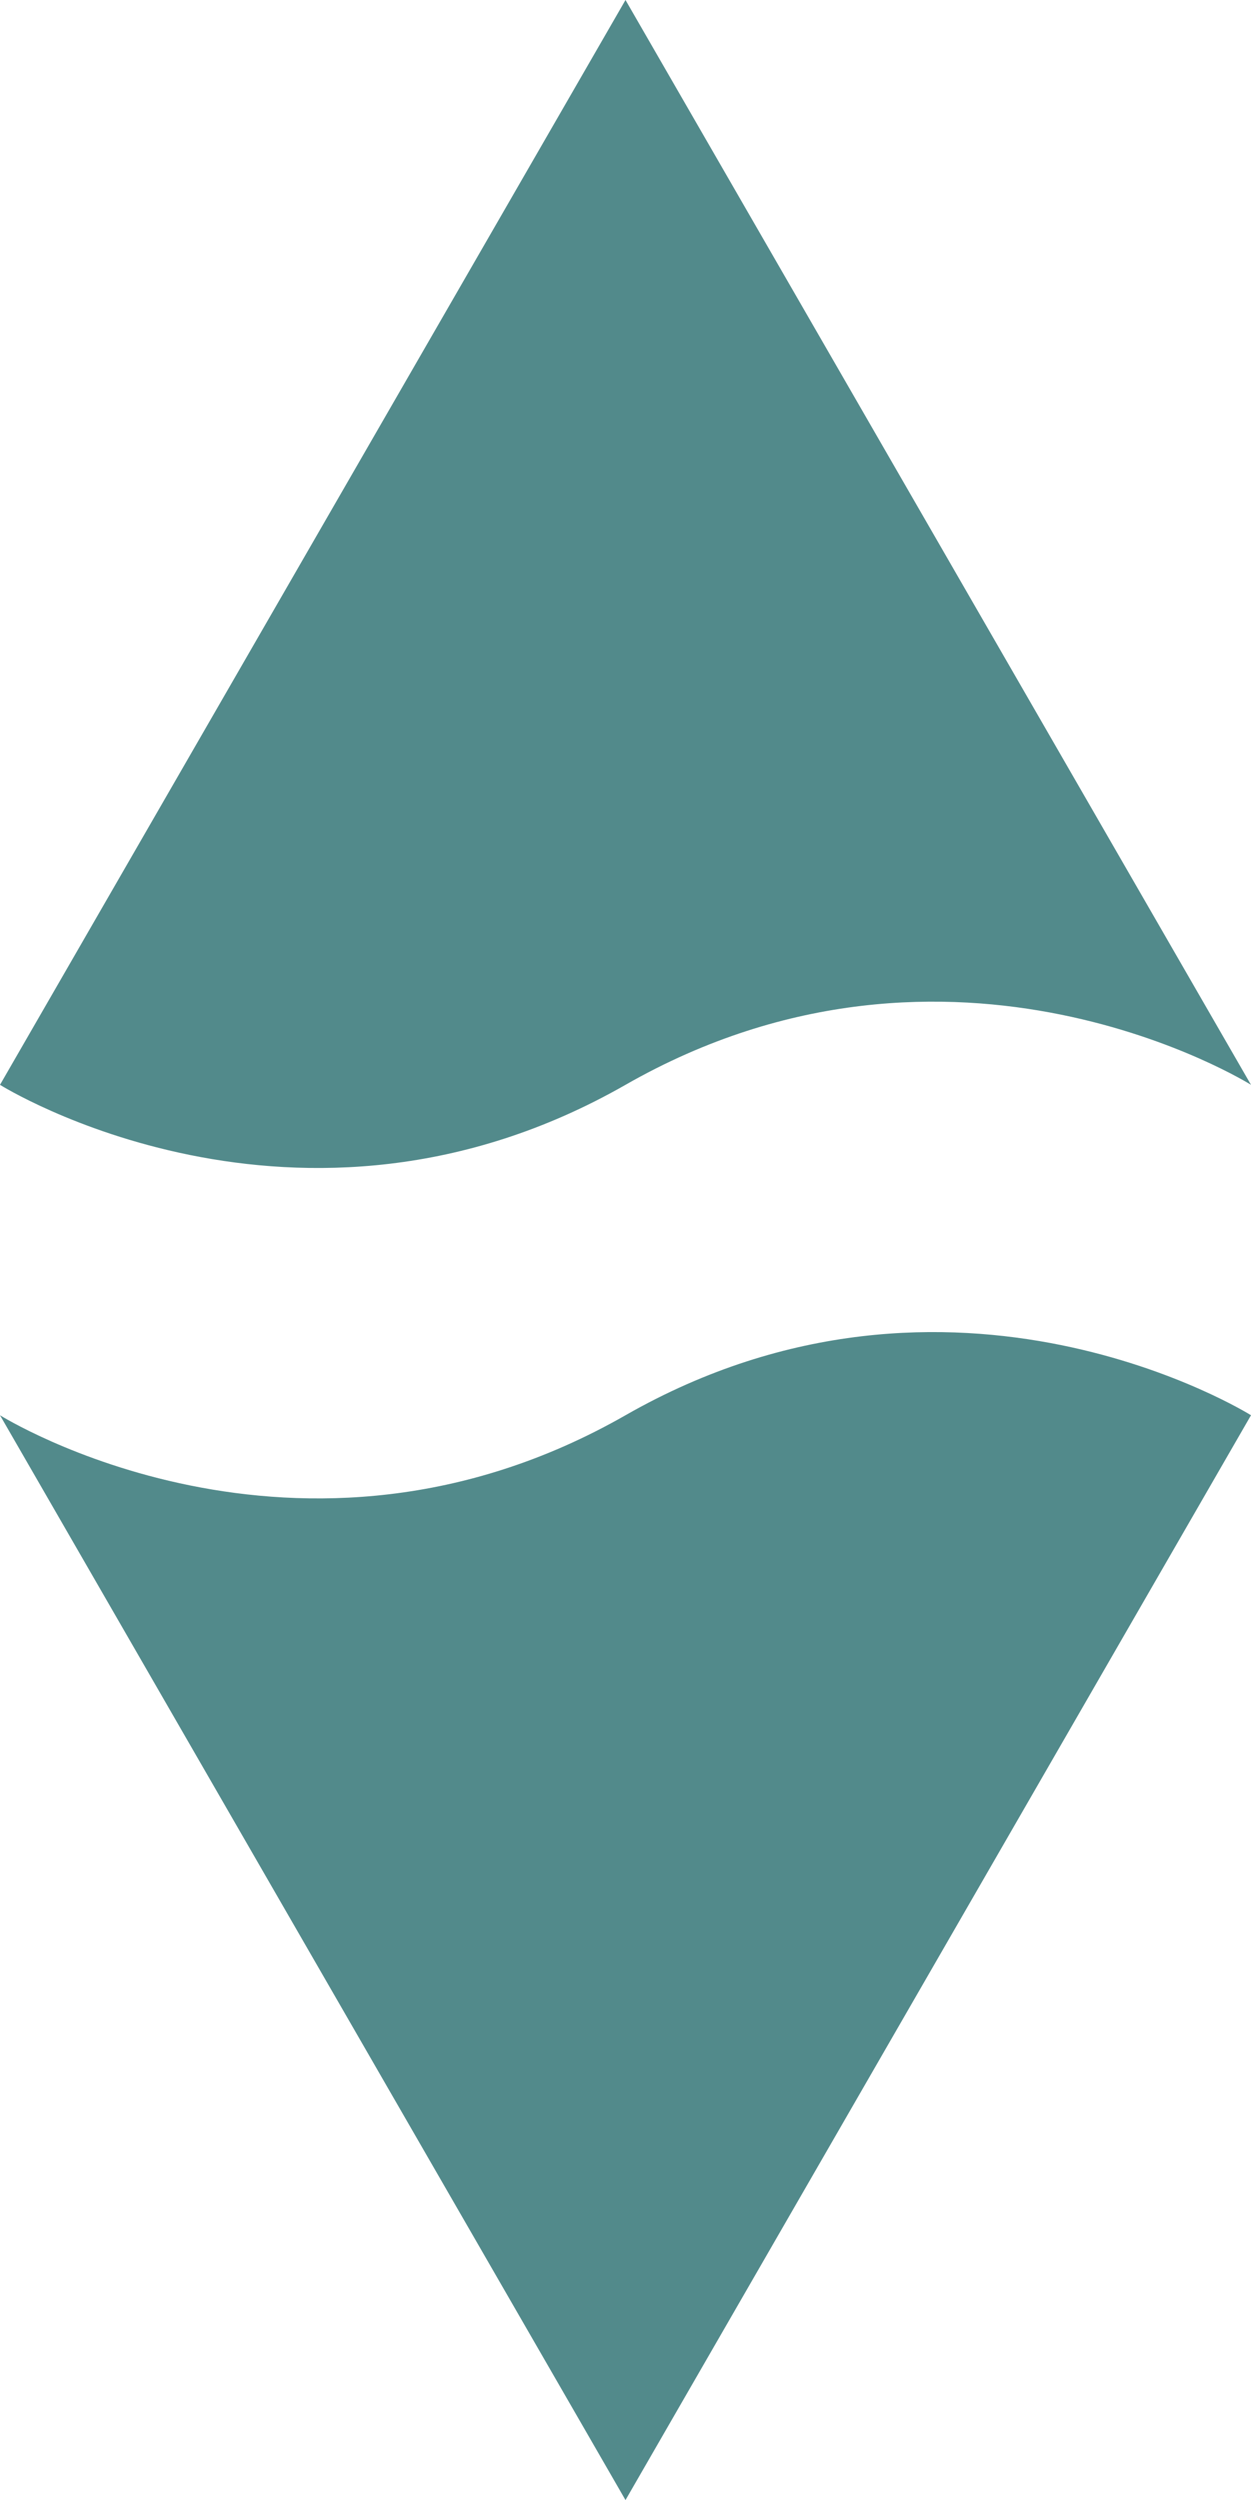
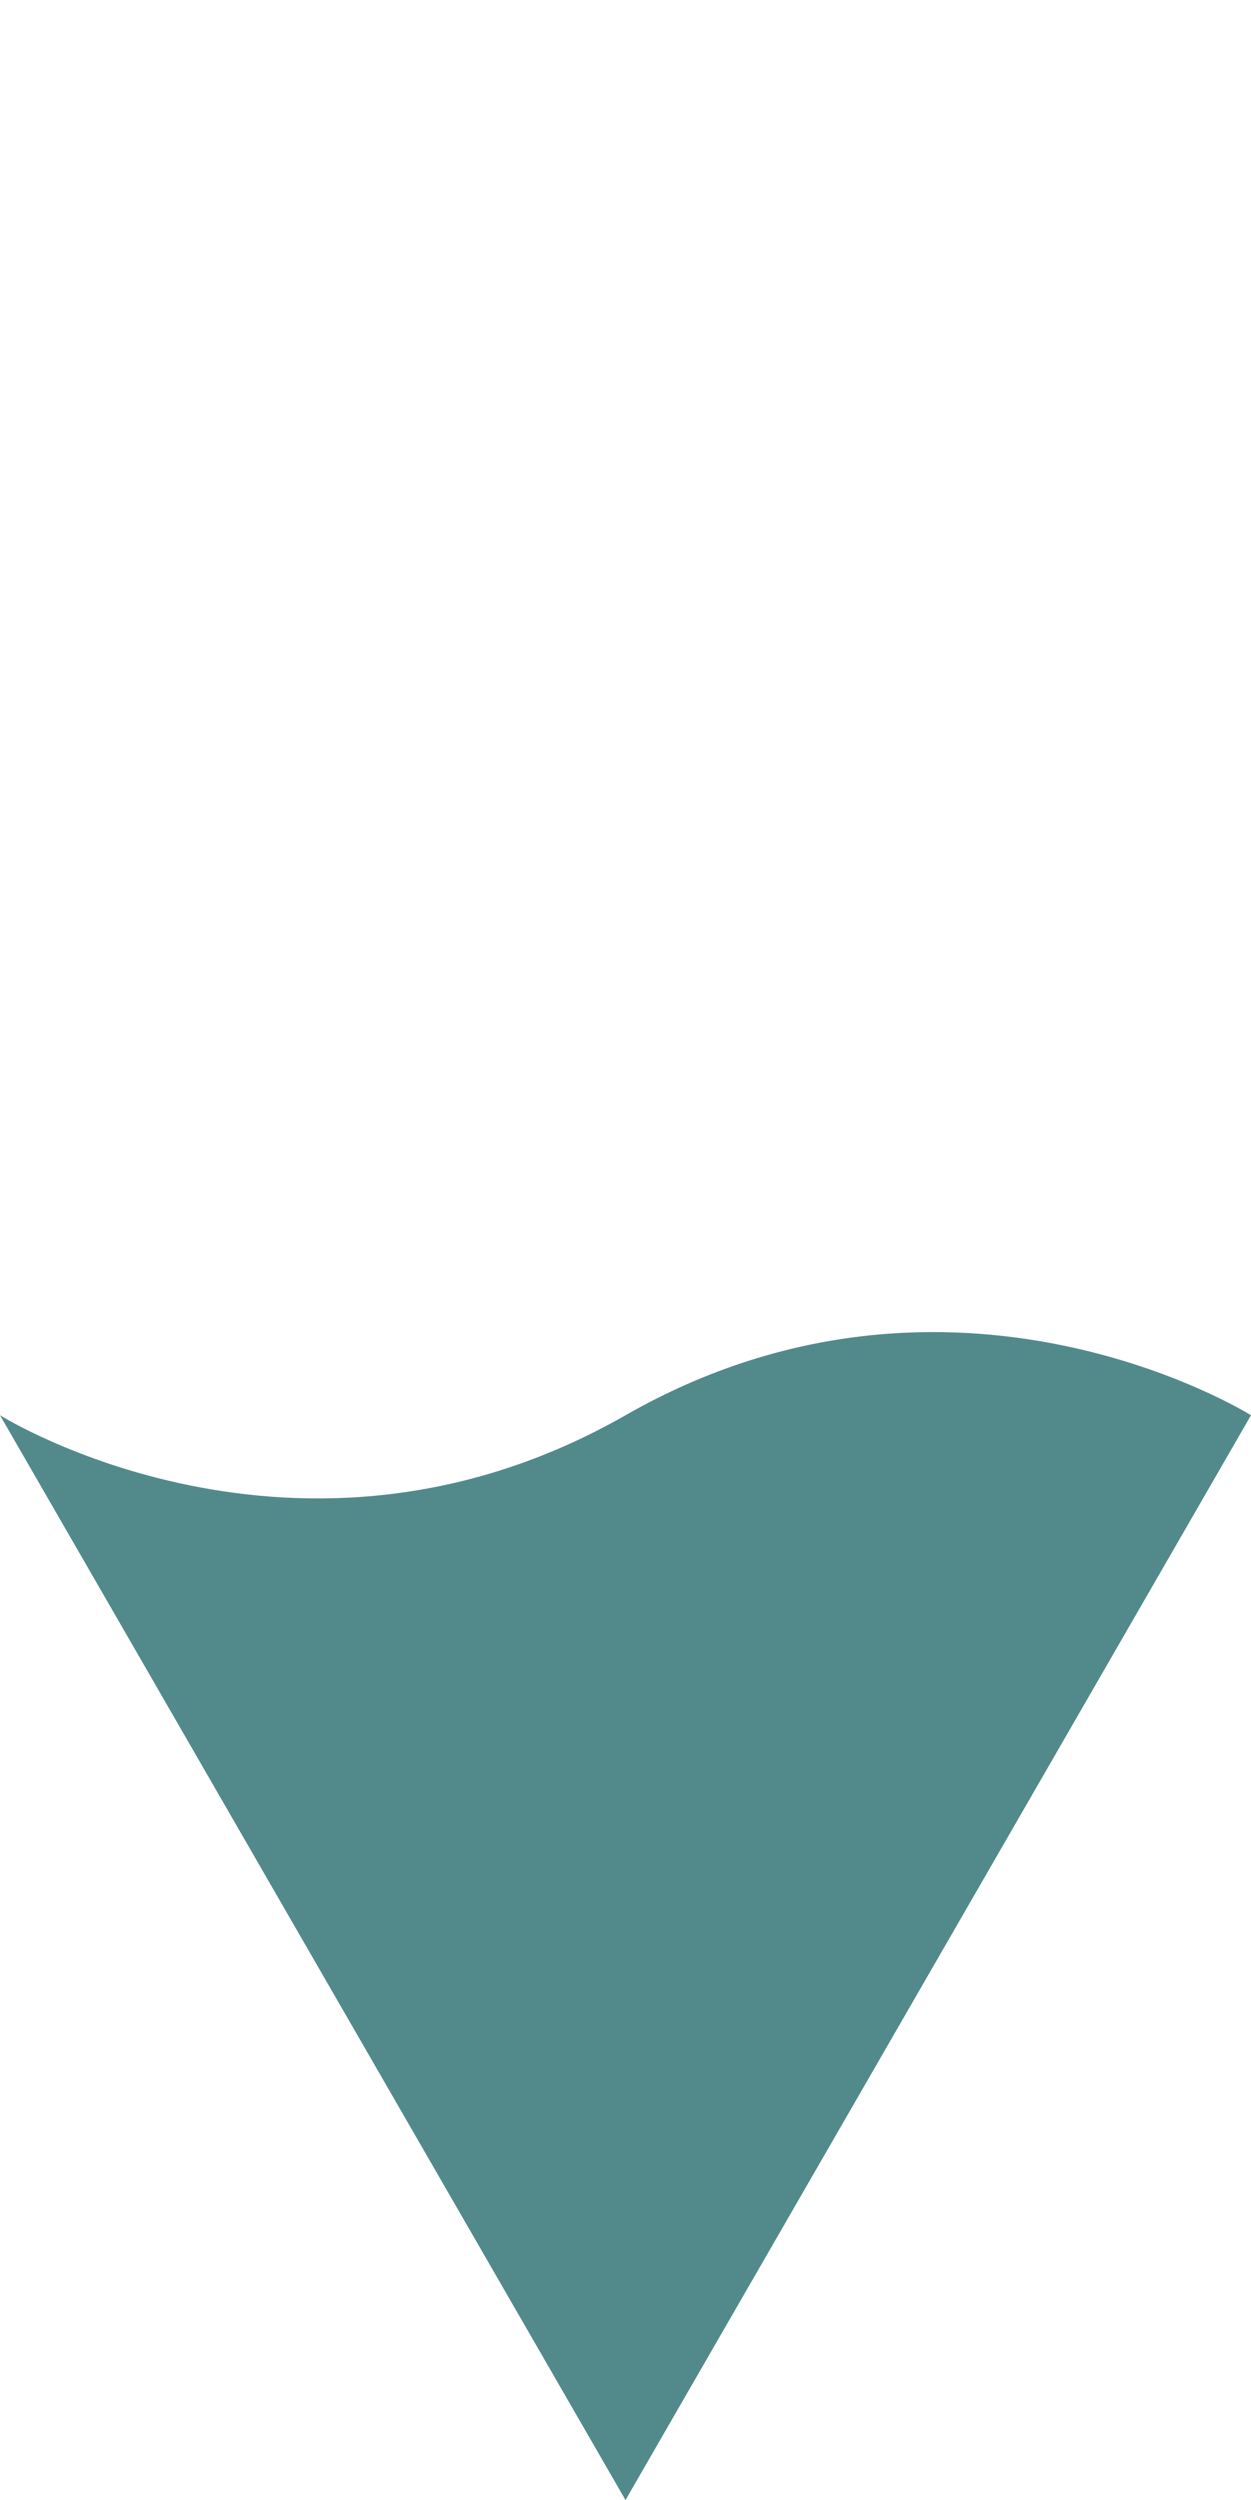
<svg xmlns="http://www.w3.org/2000/svg" version="1.1" id="sipky" x="0px" y="0px" viewBox="0 0 42.8 85.5" style="enable-background:new 0 0 42.8 85.5;" xml:space="preserve" width="42.8" height="85.5">
  <style type="text/css">
	.st0{fill:#528A8B;}
</style>
  <title>arrow_resourcetop_bottom</title>
  <path class="st0" d="M21.4,85.5l21.4-37.1c0,0-10.2-6.4-21.4,0S0,48.4,0,48.4L21.4,85.5z" />
-   <path class="st0" d="M21.4,0L0,37.1c0,0,10.2,6.4,21.4,0s21.4,0,21.4,0L21.4,0z" />
</svg>